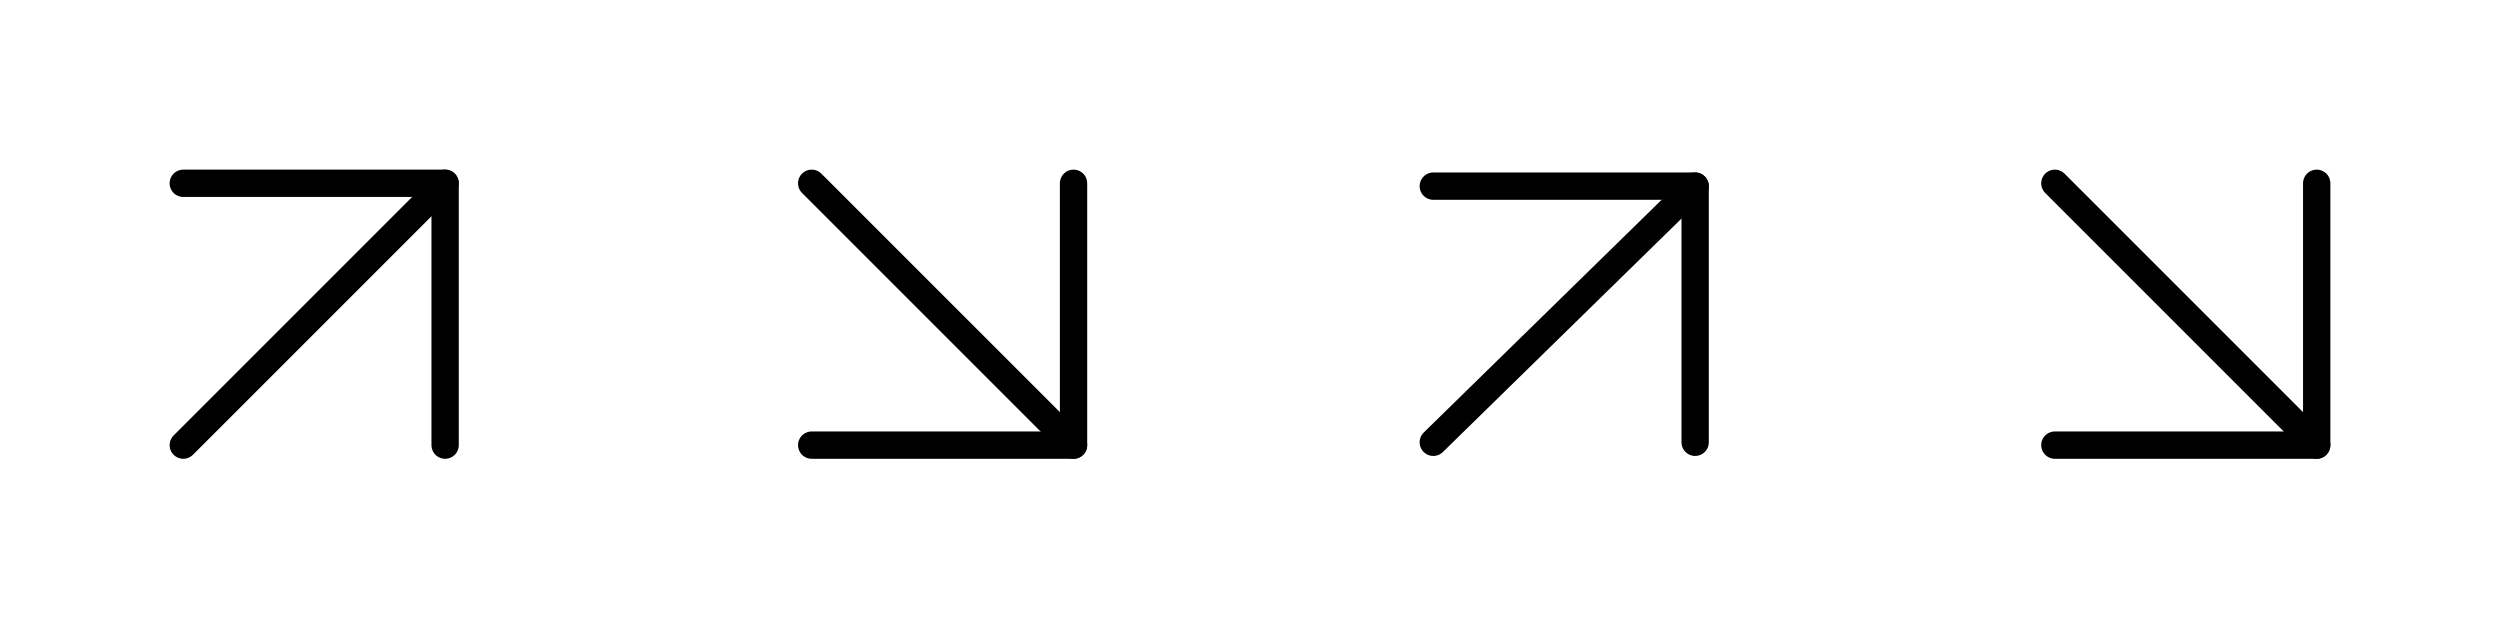
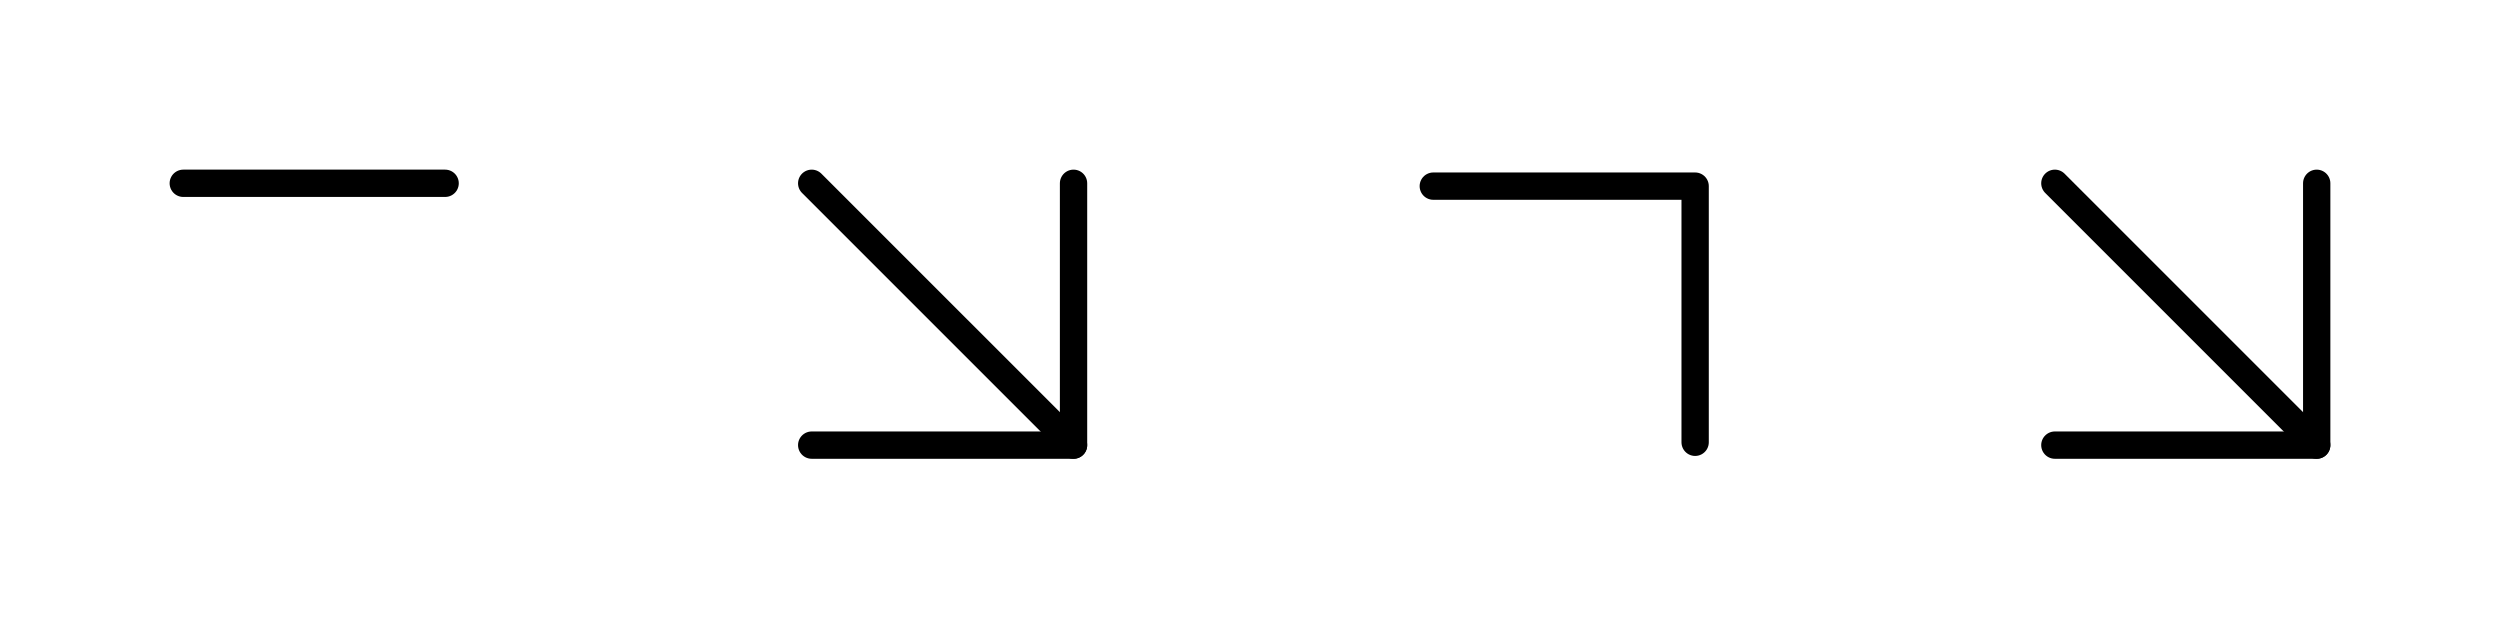
<svg xmlns="http://www.w3.org/2000/svg" width="183" height="46" viewBox="0 0 183 46" fill="none">
-   <path d="M13.416 32.583L32.583 13.417" stroke="black" stroke-width="2" stroke-linecap="round" stroke-linejoin="round" />
-   <path d="M13.416 13.417L32.583 13.417L32.583 32.583" stroke="black" stroke-width="2" stroke-linecap="round" stroke-linejoin="round" />
-   <path d="M104.917 32.375L124.084 13.625" stroke="black" stroke-width="2" stroke-linecap="round" stroke-linejoin="round" />
+   <path d="M13.416 13.417L32.583 13.417" stroke="black" stroke-width="2" stroke-linecap="round" stroke-linejoin="round" />
  <path d="M104.917 13.625L124.084 13.625L124.084 32.375" stroke="black" stroke-width="2" stroke-linecap="round" stroke-linejoin="round" />
  <path d="M59.416 13.417L78.583 32.583" stroke="black" stroke-width="2" stroke-linecap="round" stroke-linejoin="round" />
  <path d="M78.583 13.417L78.583 32.583L59.416 32.583" stroke="black" stroke-width="2" stroke-linecap="round" stroke-linejoin="round" />
  <path d="M150.416 13.417L169.583 32.583" stroke="black" stroke-width="2" stroke-linecap="round" stroke-linejoin="round" />
  <path d="M169.583 13.417L169.583 32.583L150.416 32.583" stroke="black" stroke-width="2" stroke-linecap="round" stroke-linejoin="round" />
</svg>